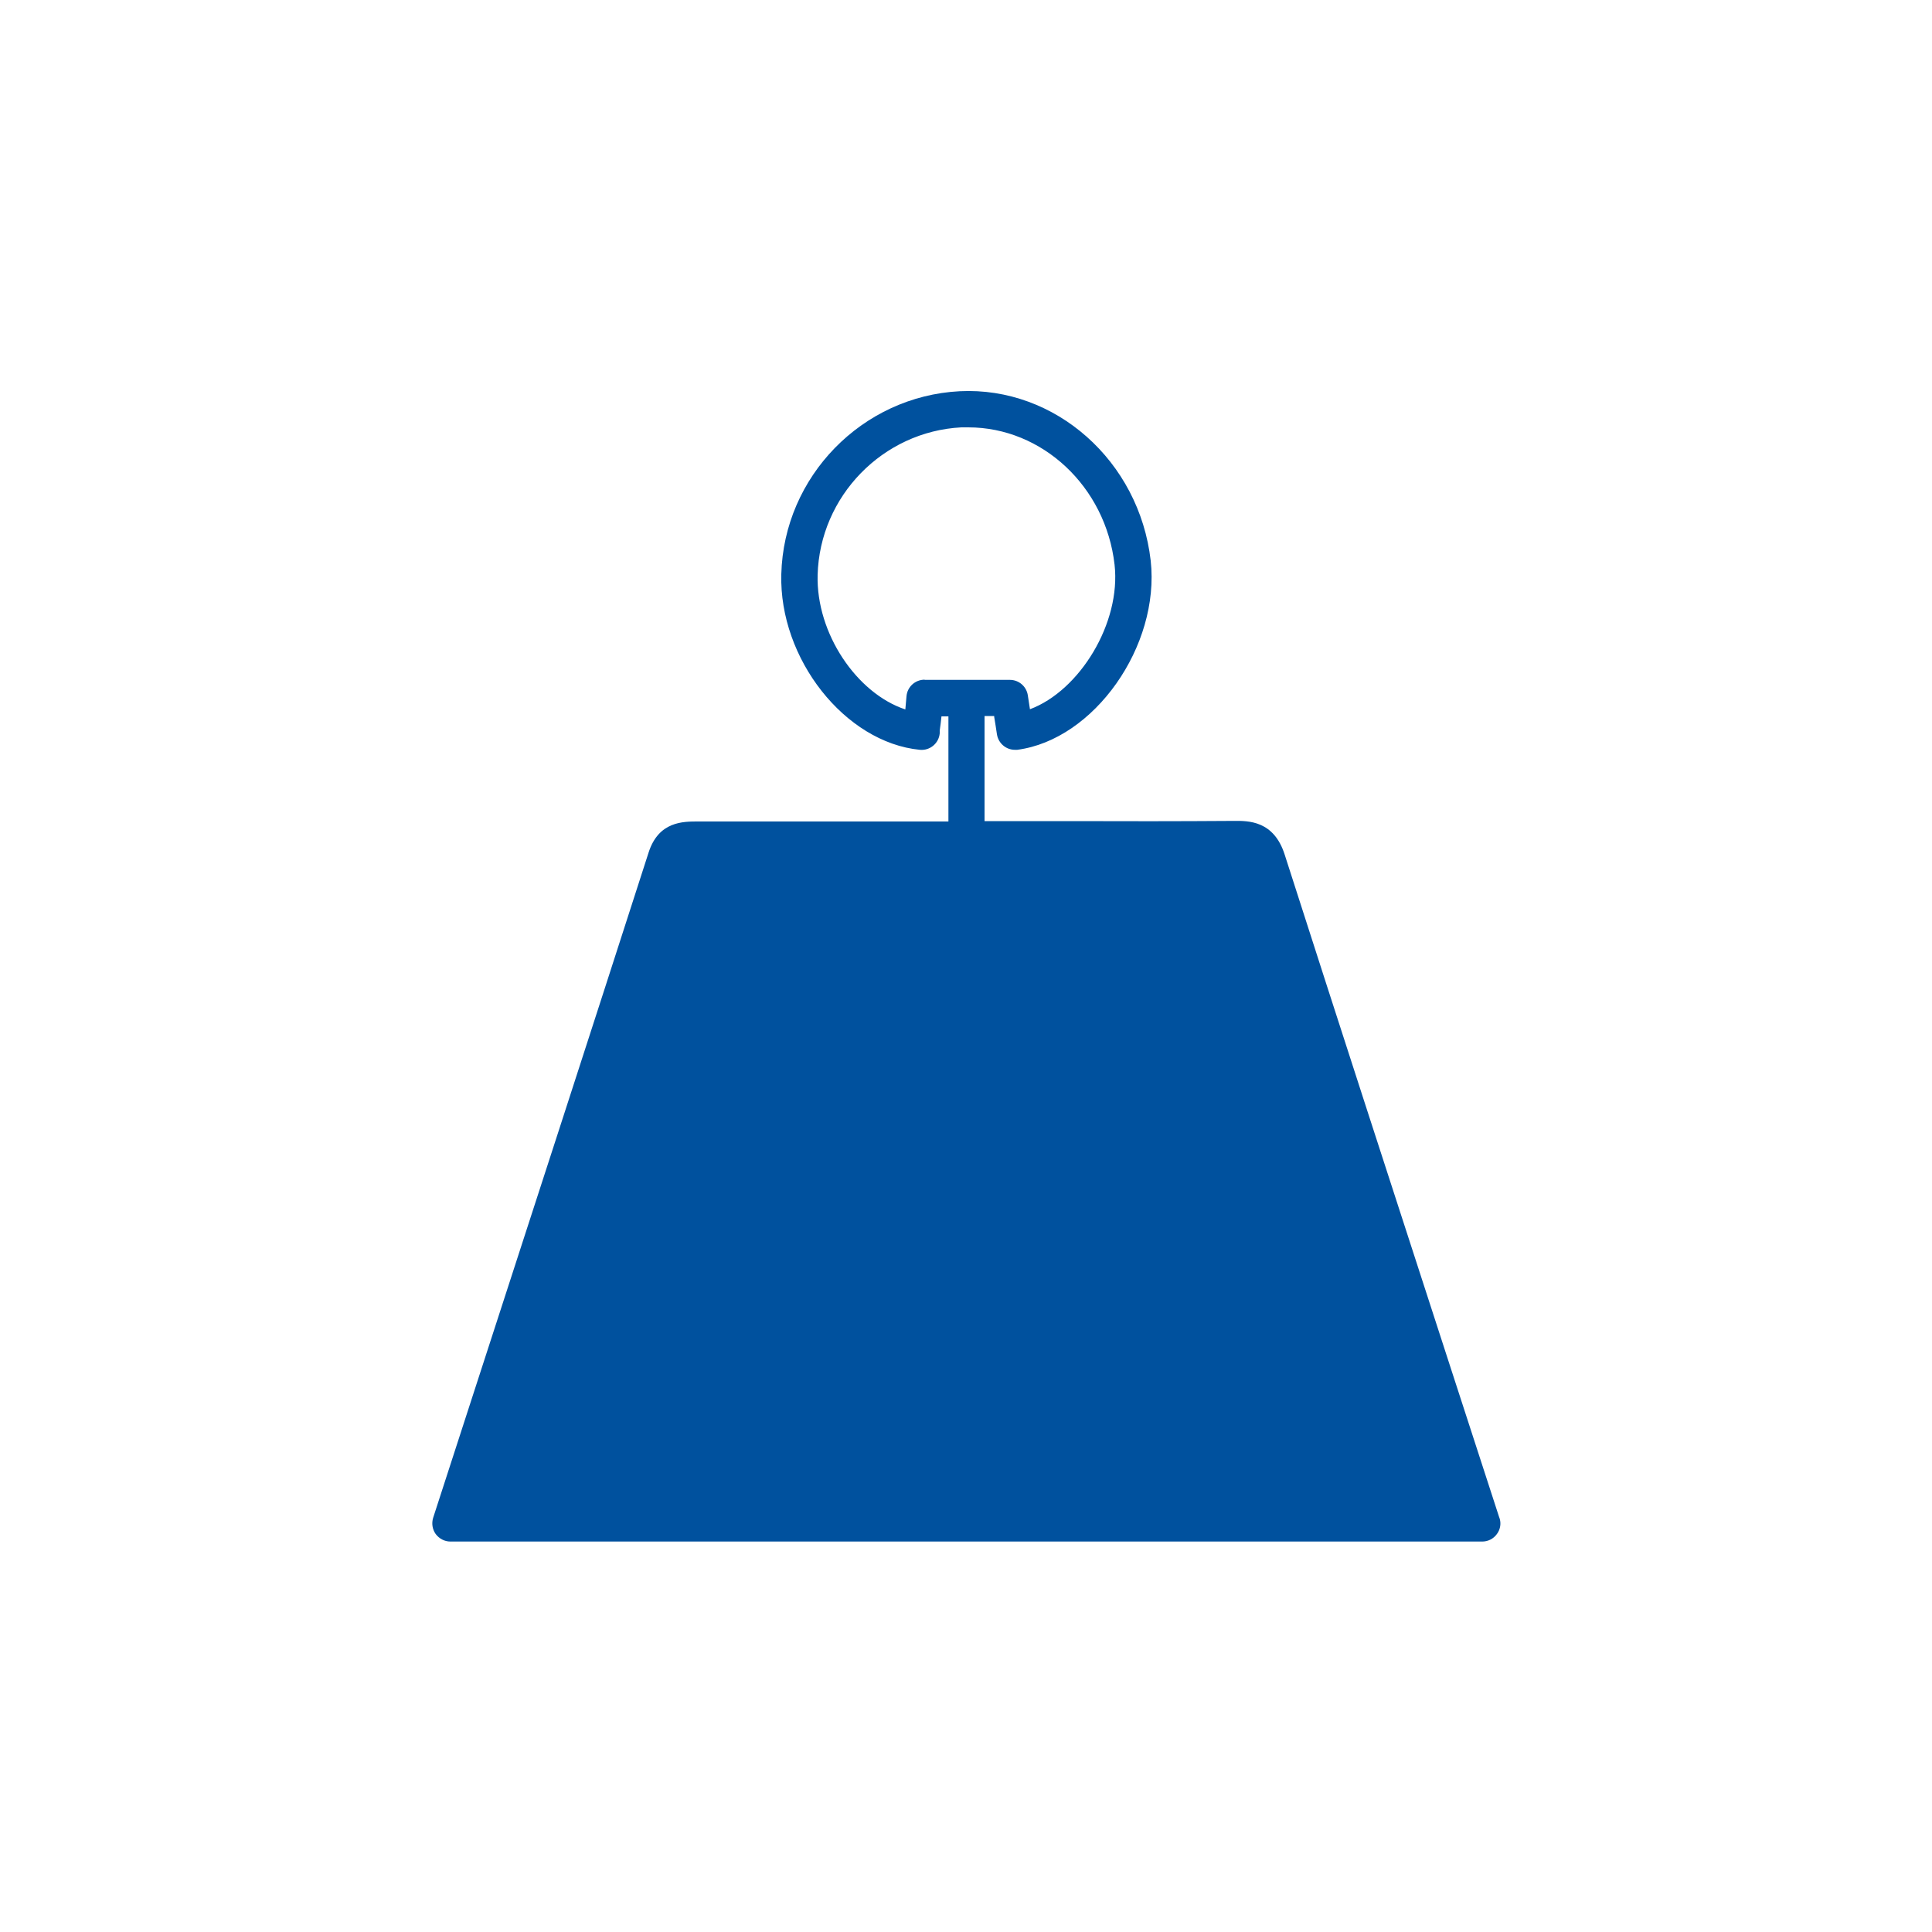
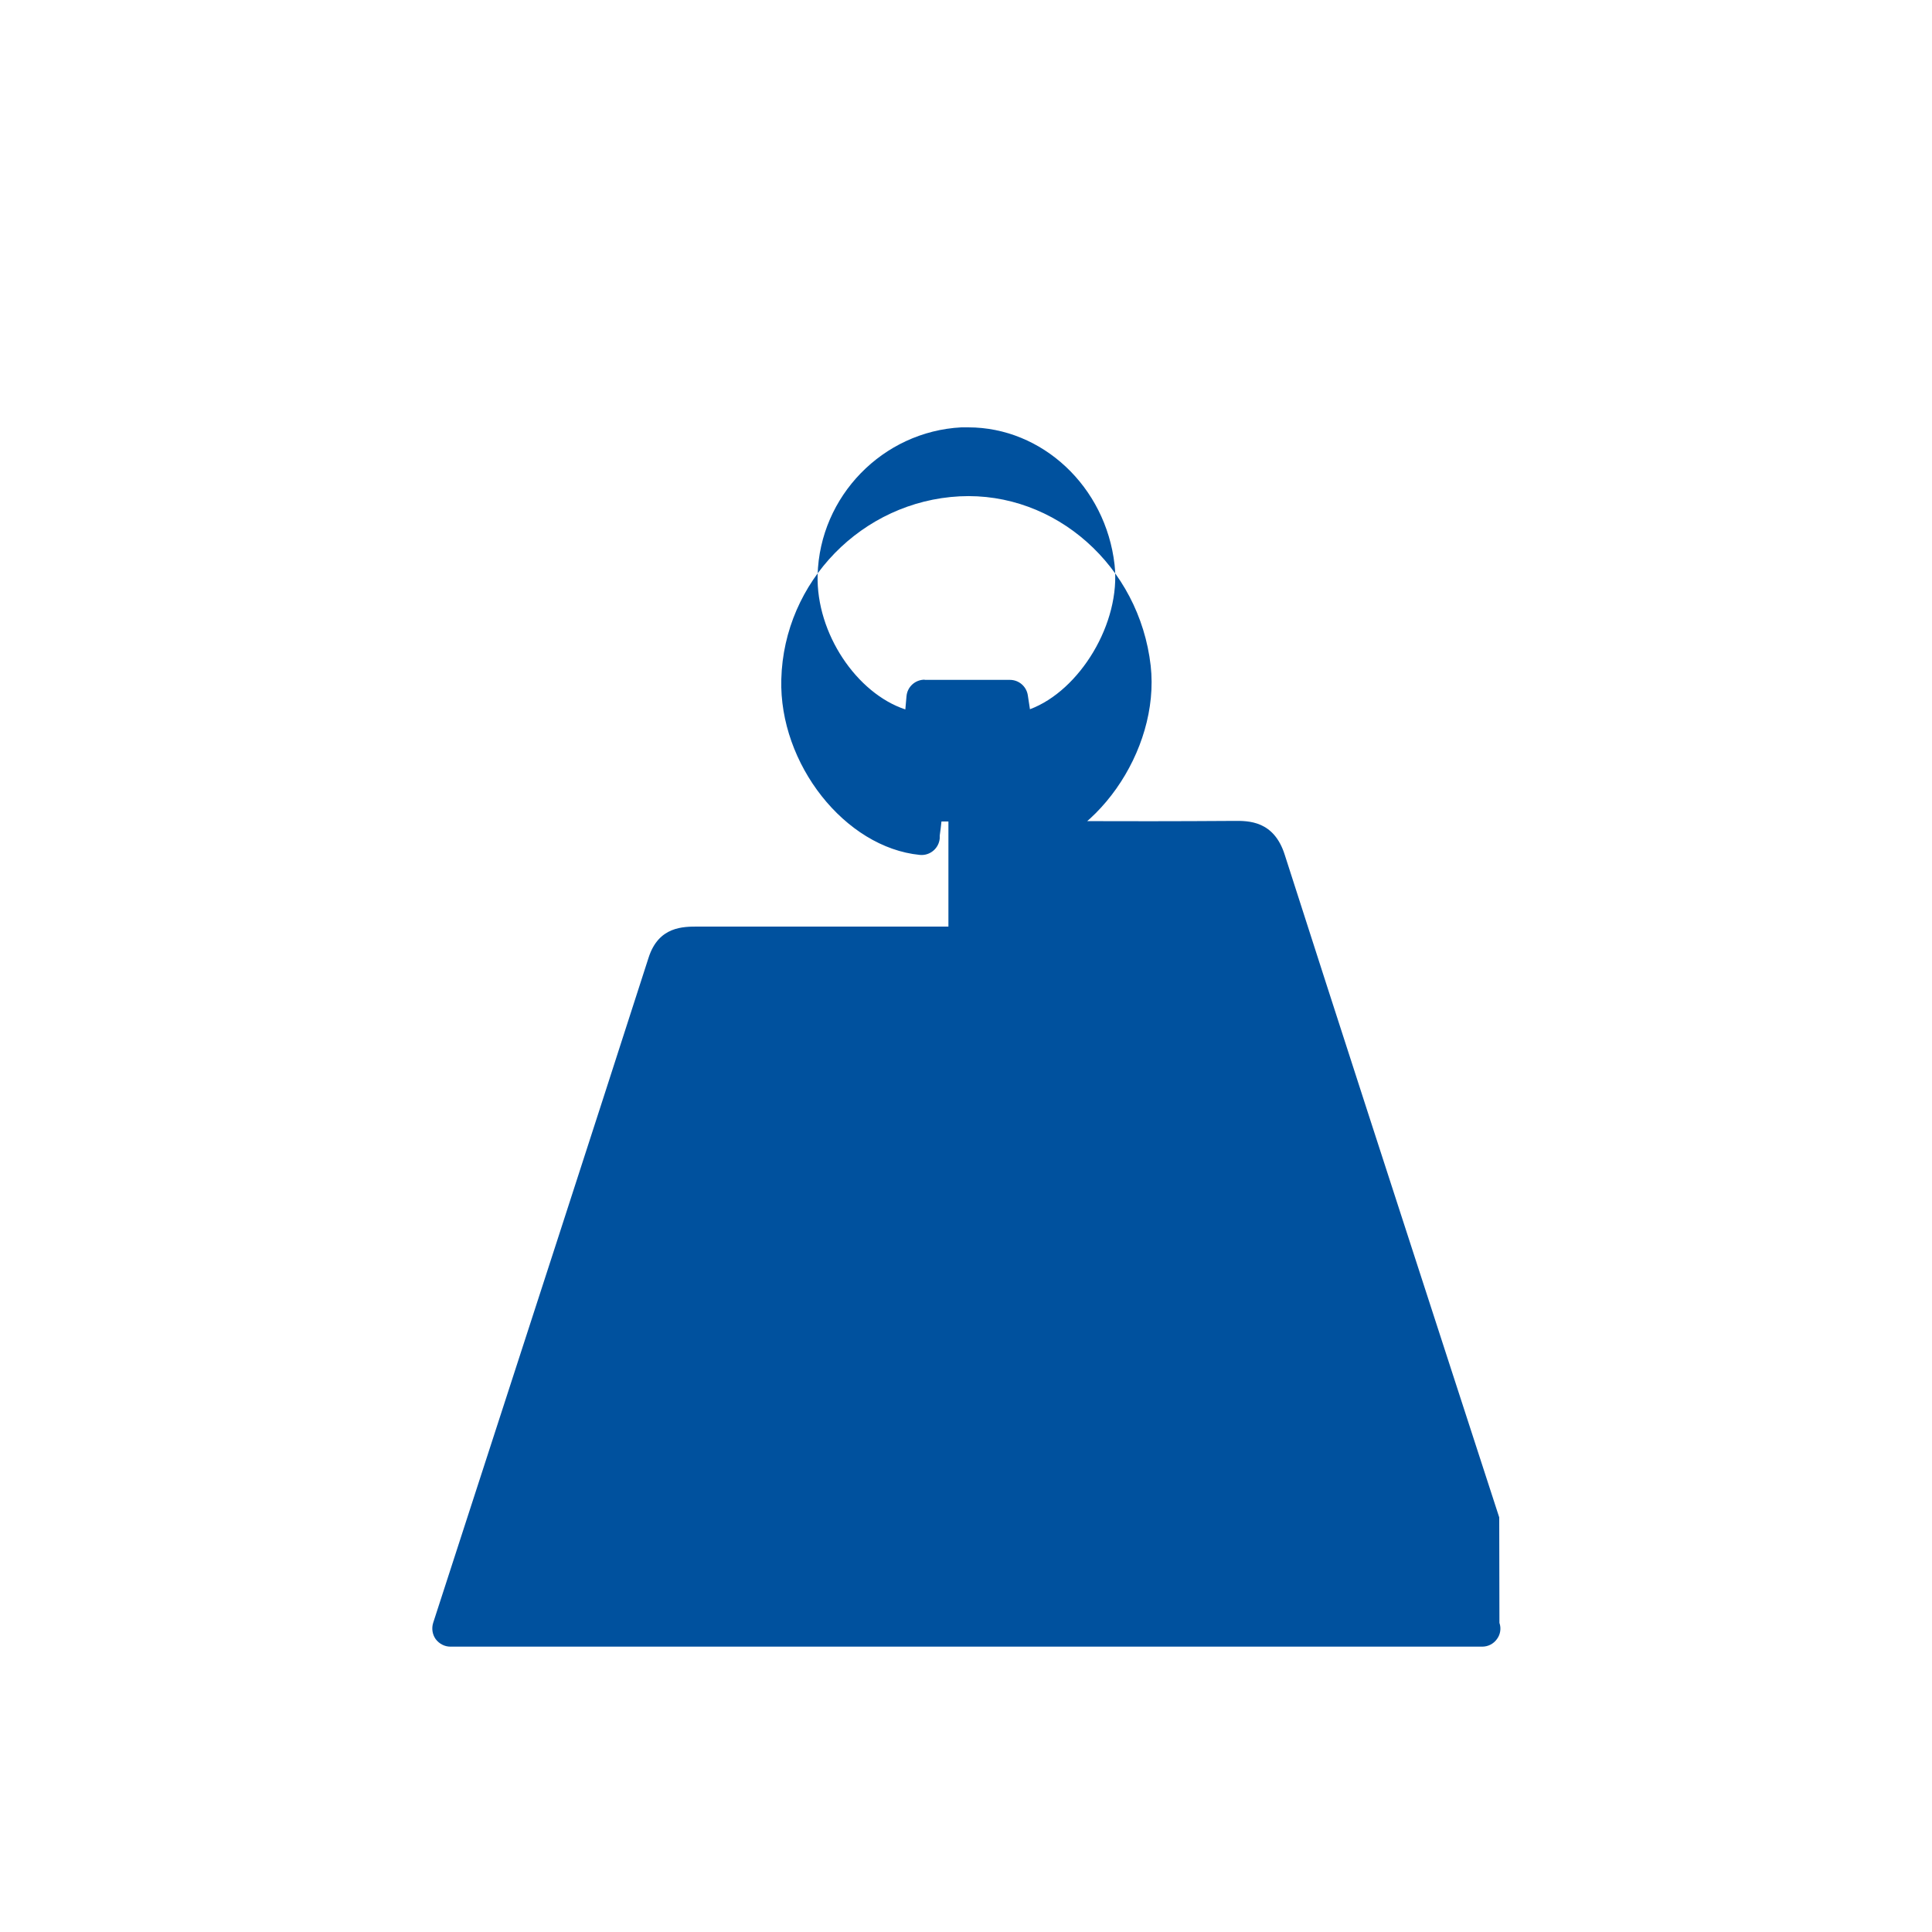
<svg xmlns="http://www.w3.org/2000/svg" id="Calque_1" viewBox="0 0 100 100">
  <defs>
    <style>.cls-1{fill:#00519e;}</style>
  </defs>
-   <path class="cls-1" d="M77.6,78.54l-2.53-7.79c-2.82-8.69-5.74-17.68-8.57-26.5-.56-1.78-1.88-1.77-2.66-1.76-2.85,.02-5.75,.02-8.55,.01h-4.33v-5.44h.5v.05c.05,.31,.1,.6,.14,.89,.07,.47,.47,.81,.93,.81,.04,0,.08,0,.12,0,3.98-.52,7.4-5.37,6.91-9.79-.59-5.16-4.94-9.02-9.89-8.77-5.04,.26-9.1,4.41-9.23,9.47-.12,4.38,3.3,8.71,7.17,9.09,.52,.05,.98-.33,1.03-.85v-.15c.04-.24,.06-.48,.09-.73h.36v5.44h-4.4c-2.84,0-5.69,0-8.55,0-.77,0-2.05-.02-2.57,1.61-3.1,9.63-6.29,19.45-9.37,28.94l-1.78,5.49c-.09,.29-.04,.6,.13,.84,.18,.24,.46,.39,.76,.39h53.41c.3,0,.58-.14,.76-.39,.18-.24,.23-.56,.13-.84Zm-29.74-43.36c-.49,0-.9,.37-.94,.86-.02,.23-.04,.46-.06,.68-2.51-.83-4.62-3.93-4.54-6.96,.11-4.08,3.38-7.43,7.44-7.64,.12,0,.24,0,.36,0,3.82,0,7.11,3.06,7.57,7.11,.34,3.02-1.81,6.52-4.38,7.48l-.11-.72c-.07-.46-.46-.8-.93-.8h-4.41Z" />
+   <path class="cls-1" d="M77.6,78.54l-2.53-7.79c-2.82-8.69-5.74-17.68-8.57-26.5-.56-1.78-1.88-1.77-2.66-1.76-2.85,.02-5.75,.02-8.55,.01h-4.33h.5v.05c.05,.31,.1,.6,.14,.89,.07,.47,.47,.81,.93,.81,.04,0,.08,0,.12,0,3.98-.52,7.4-5.37,6.91-9.79-.59-5.16-4.94-9.02-9.89-8.77-5.04,.26-9.1,4.41-9.23,9.47-.12,4.38,3.3,8.71,7.17,9.09,.52,.05,.98-.33,1.03-.85v-.15c.04-.24,.06-.48,.09-.73h.36v5.44h-4.4c-2.84,0-5.69,0-8.55,0-.77,0-2.05-.02-2.57,1.61-3.1,9.63-6.29,19.45-9.37,28.94l-1.78,5.49c-.09,.29-.04,.6,.13,.84,.18,.24,.46,.39,.76,.39h53.41c.3,0,.58-.14,.76-.39,.18-.24,.23-.56,.13-.84Zm-29.74-43.36c-.49,0-.9,.37-.94,.86-.02,.23-.04,.46-.06,.68-2.51-.83-4.62-3.93-4.54-6.96,.11-4.08,3.38-7.43,7.44-7.64,.12,0,.24,0,.36,0,3.82,0,7.11,3.06,7.57,7.11,.34,3.02-1.81,6.52-4.38,7.48l-.11-.72c-.07-.46-.46-.8-.93-.8h-4.41Z" />
</svg>